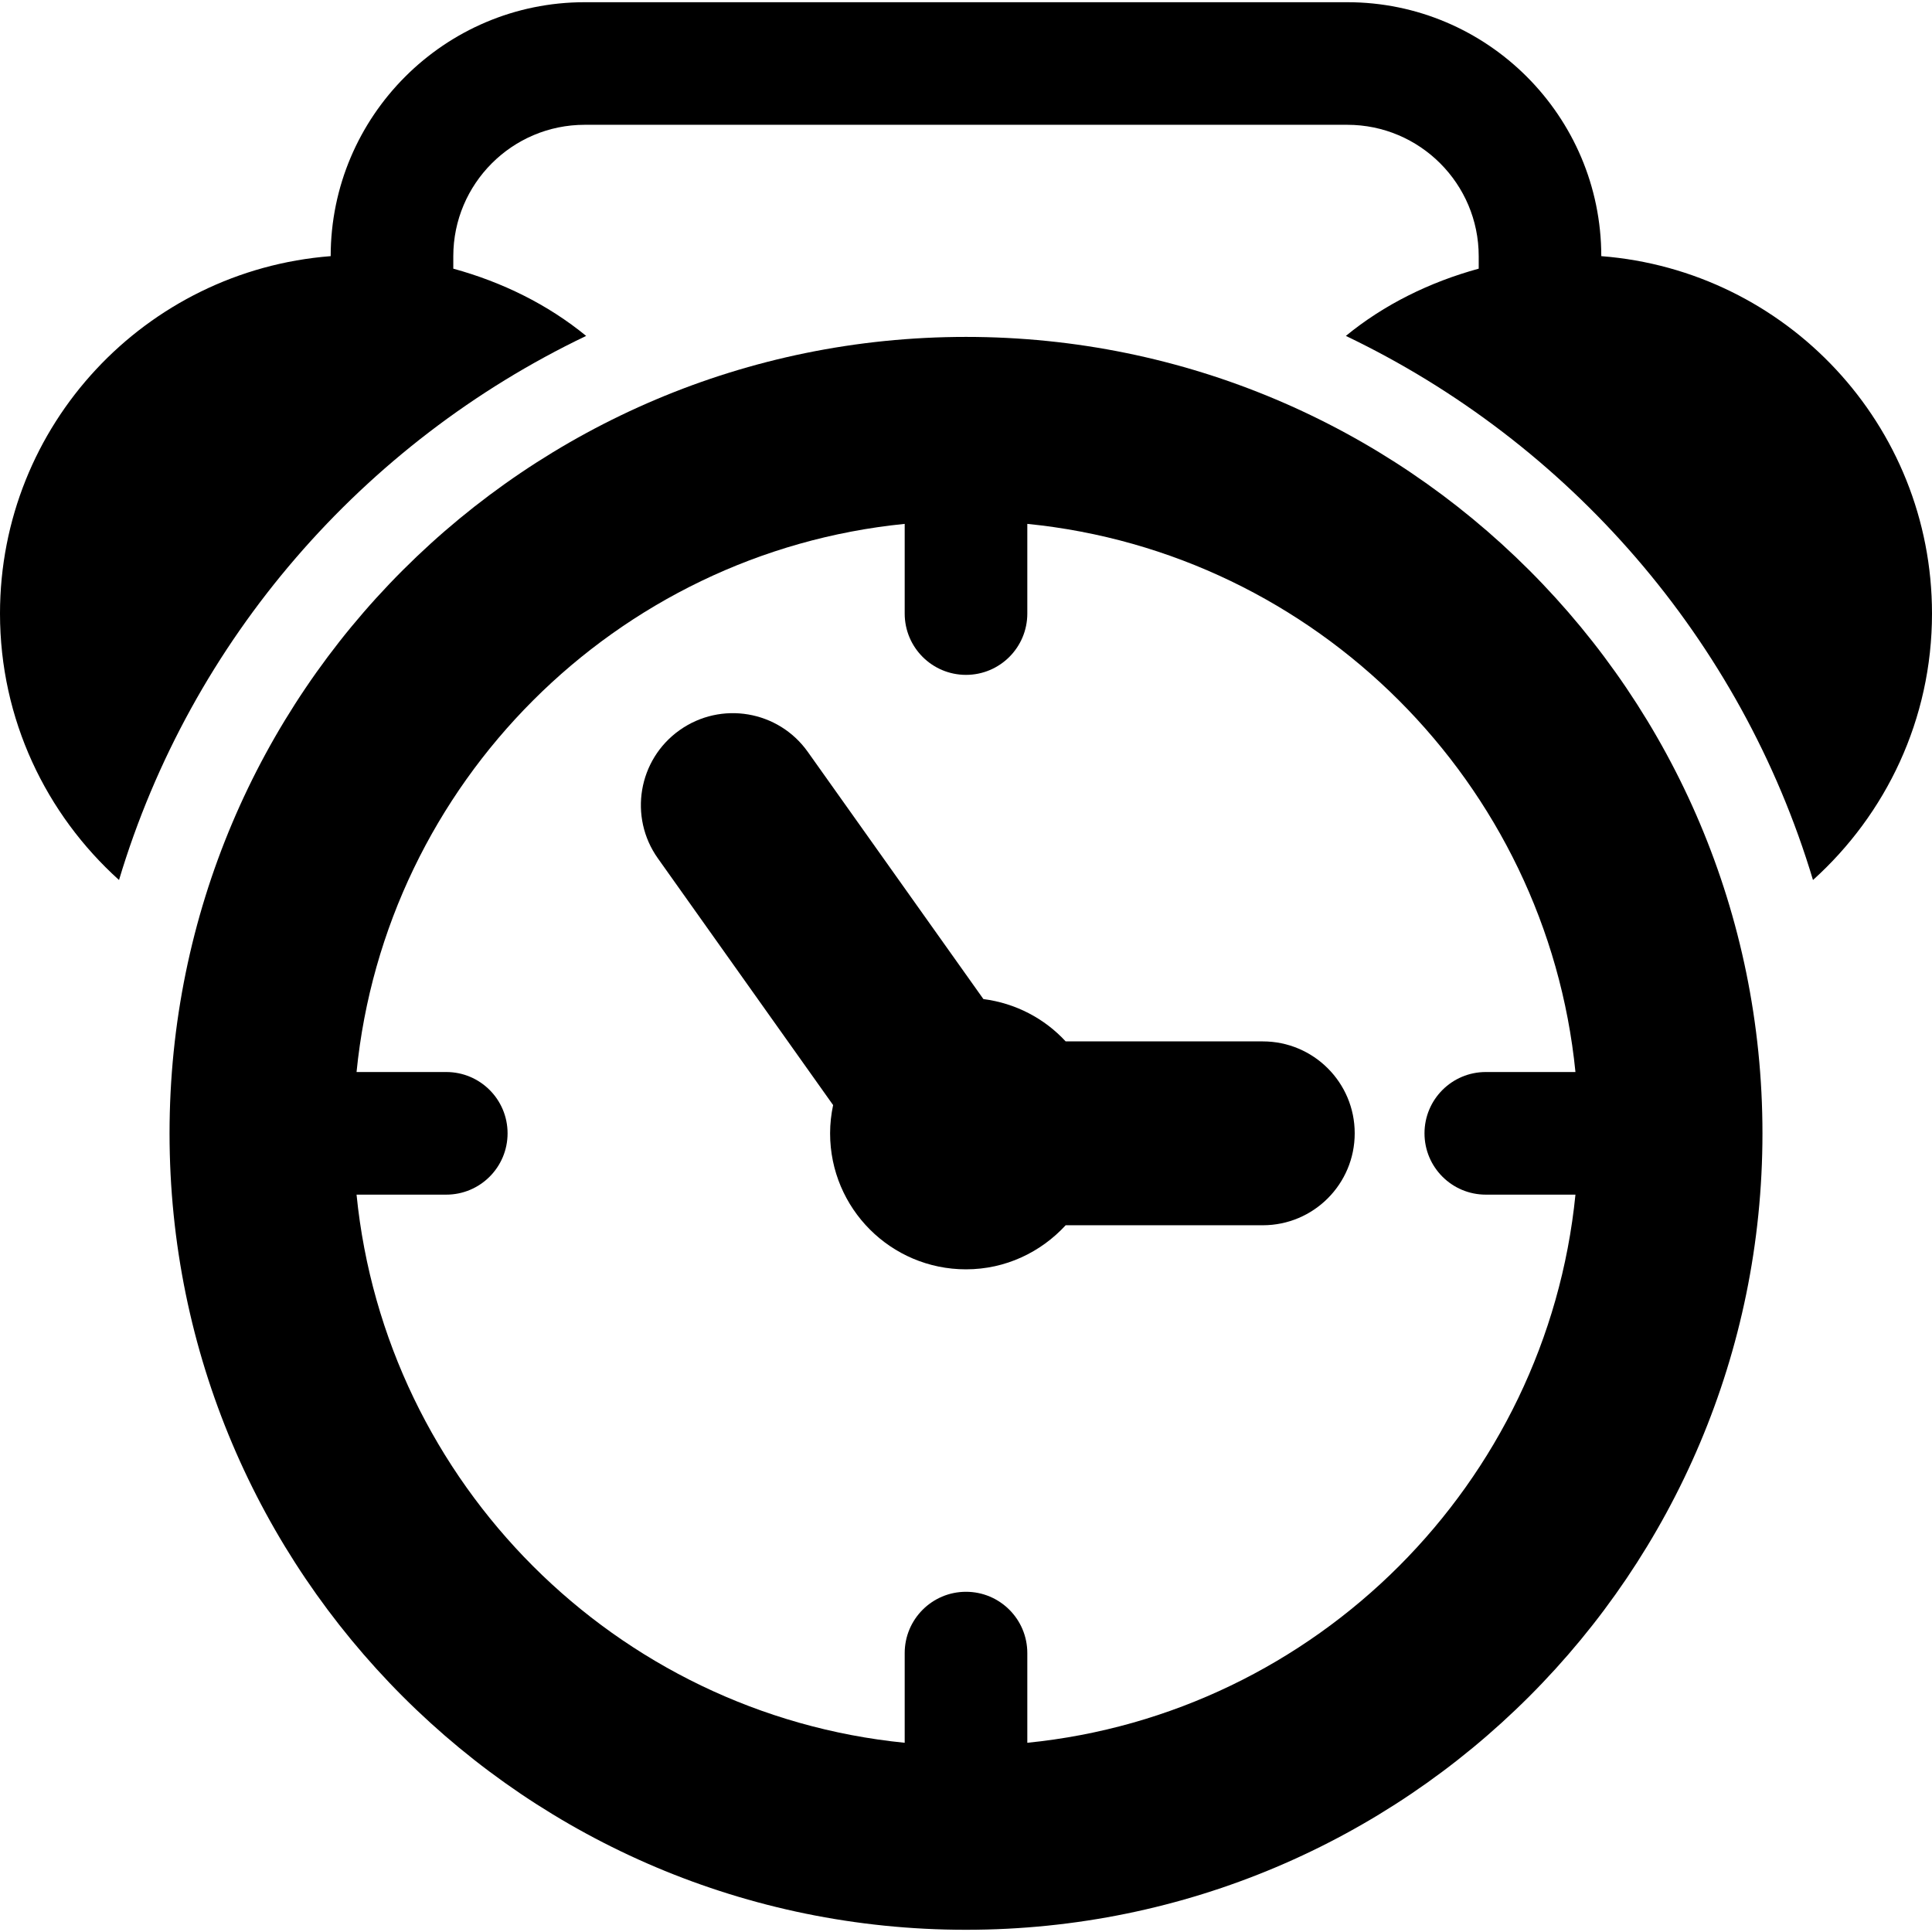
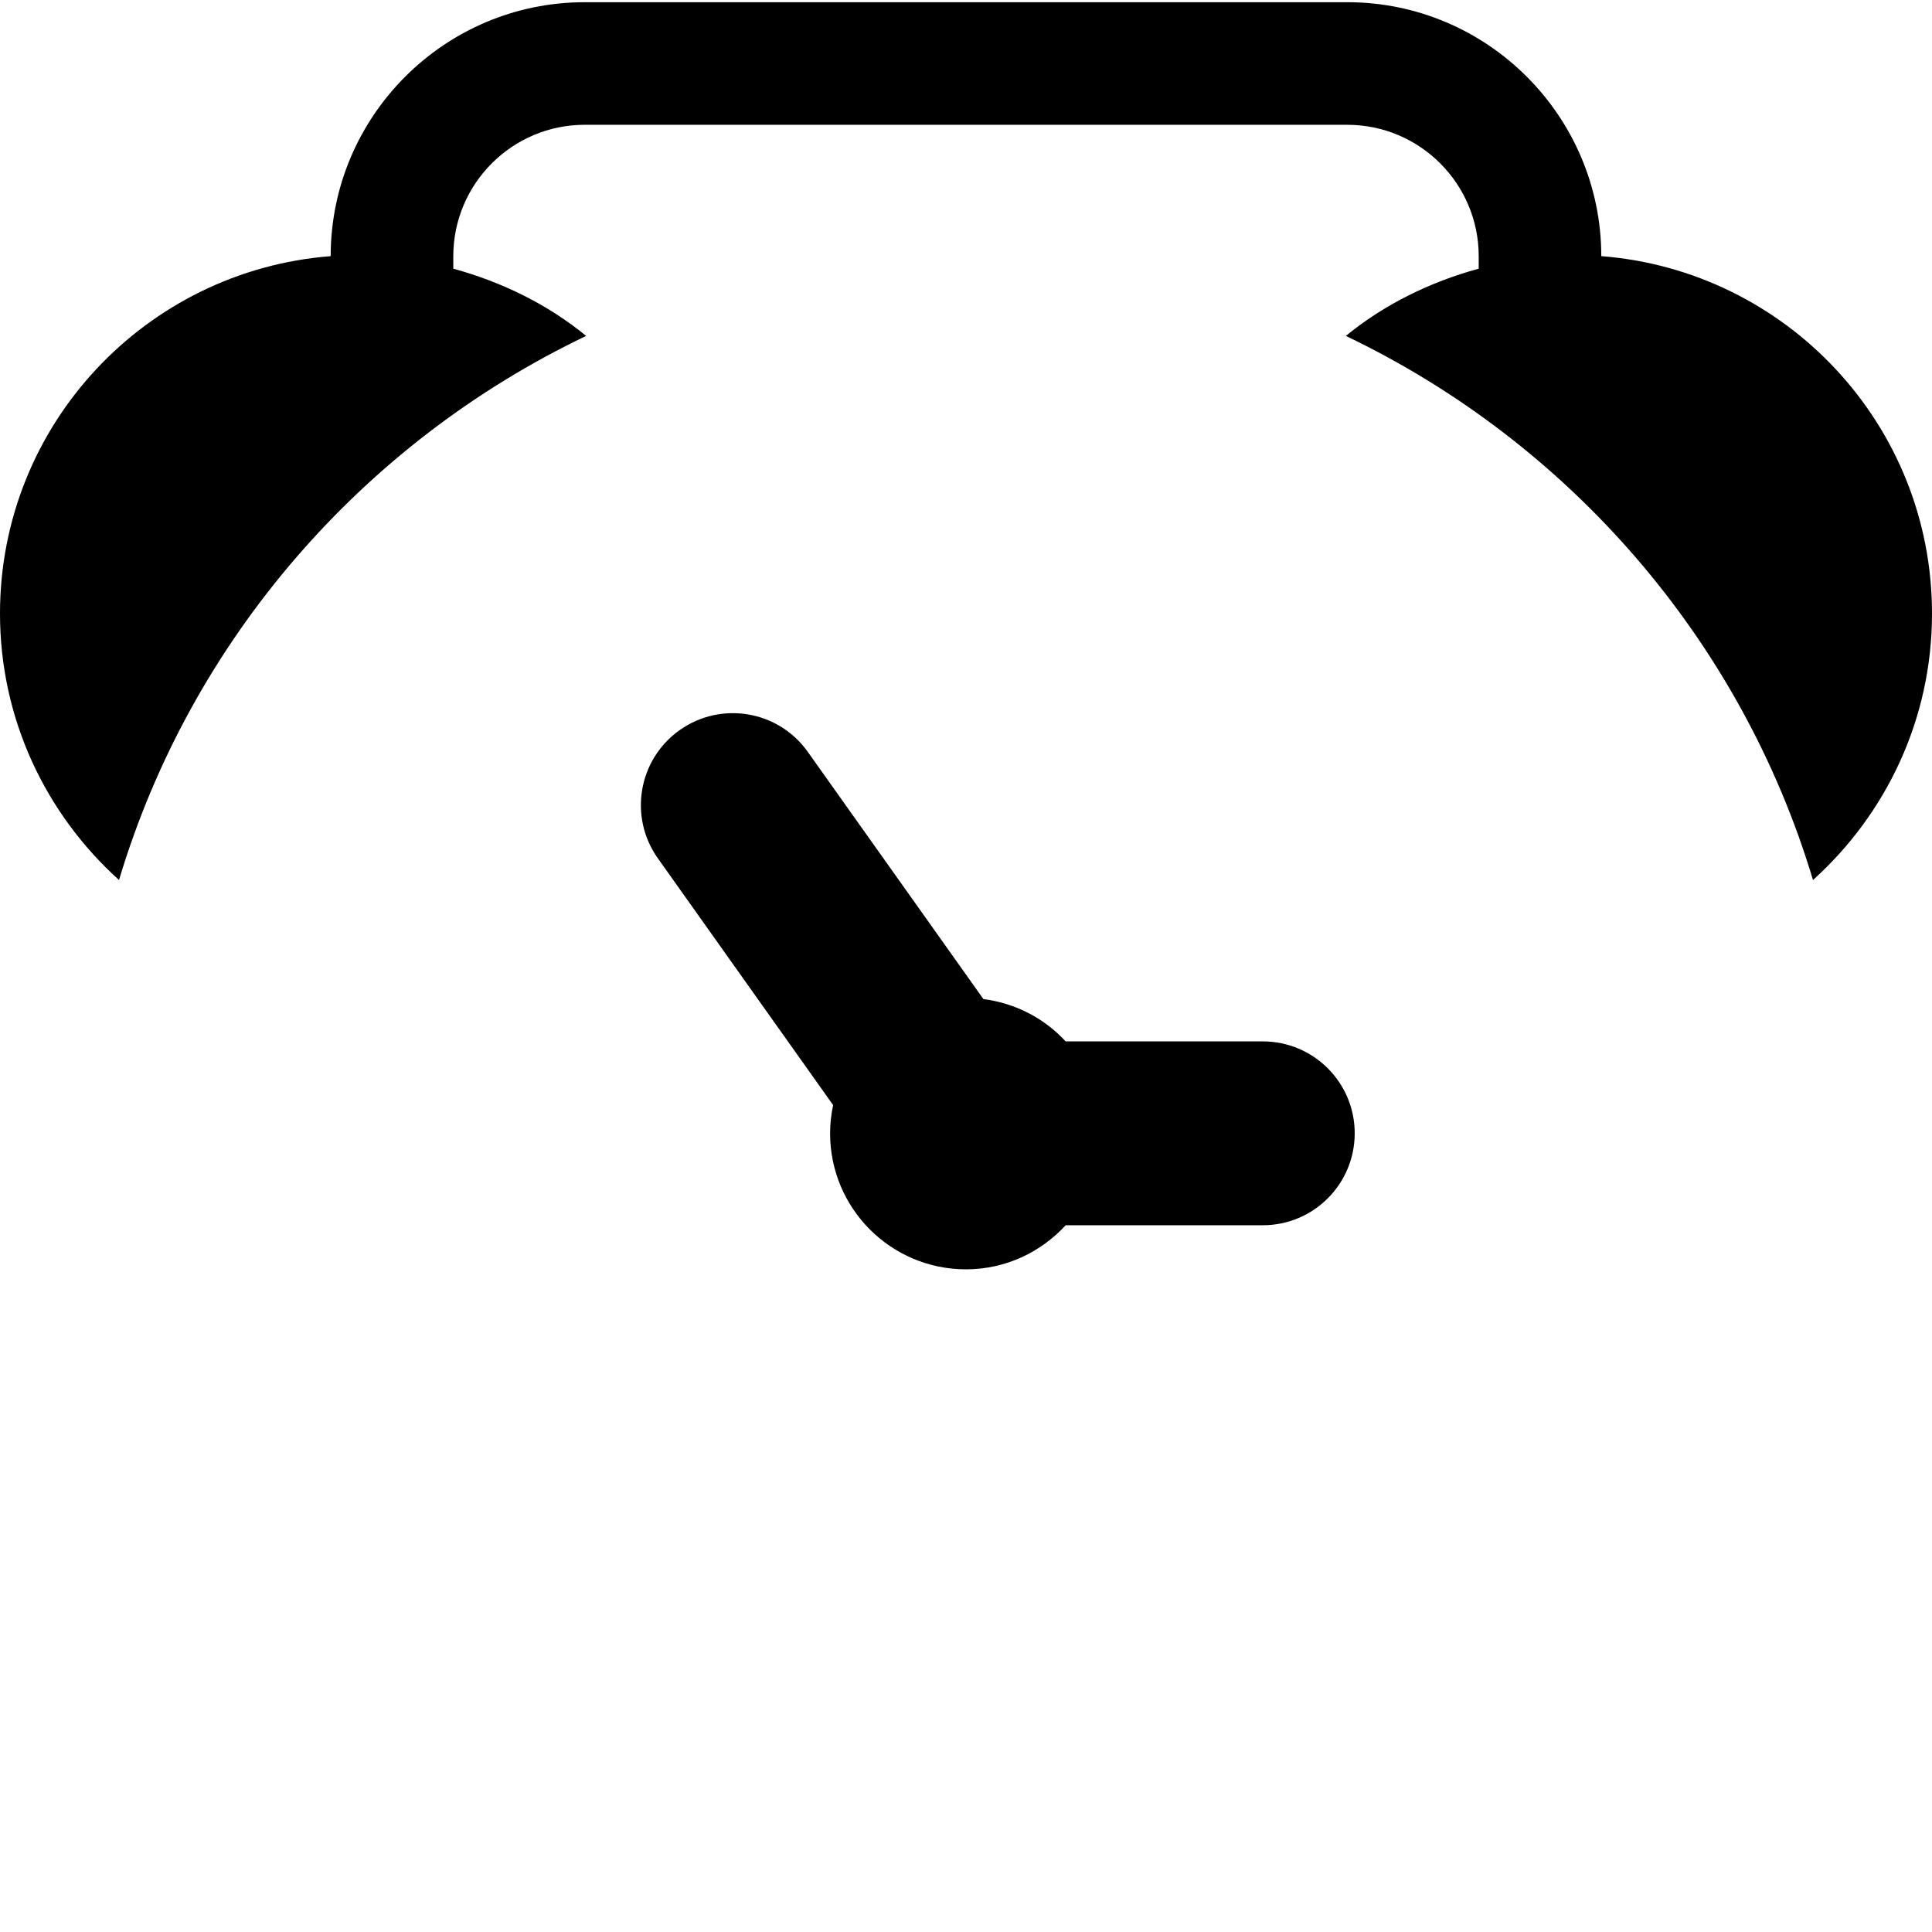
<svg xmlns="http://www.w3.org/2000/svg" fill="#000000" version="1.1" id="Capa_1" width="800px" height="800px" viewBox="0 0 612 612" xml:space="preserve">
  <g>
    <g>
-       <path d="M306,106.721c-139.339,0-252.293,112.934-252.293,252.293c0,139.33,112.944,252.285,252.293,252.285    c139.329,0,252.294-112.955,252.294-252.285C558.294,219.655,445.329,106.721,306,106.721z M325.421,552.061v-28.408    c0-10.738-8.694-19.422-19.421-19.422c-10.717,0-19.42,8.684-19.42,19.422v28.408c-91.521-9.141-164.495-82.125-173.636-173.635    h28.419c10.727,0,19.421-8.684,19.421-19.422c0-10.736-8.694-19.42-19.421-19.42h-28.419    c9.131-91.521,82.115-164.505,173.636-173.636v28.409c0,10.727,8.693,19.421,19.42,19.421c10.727,0,19.421-8.694,19.421-19.421    v-28.409c91.52,9.131,164.505,82.115,173.635,173.636h-28.398c-10.727,0-19.42,8.684-19.42,19.42    c0,10.738,8.693,19.422,19.42,19.422h28.398C489.915,469.936,416.94,542.92,325.421,552.061z" />
      <path d="M400.012,329.883h-62.44c-6.69-7.238-15.791-12.078-26.061-13.41l-55.628-78.303c-9.313-13.116-27.473-16.197-40.61-6.873    c-13.116,9.313-16.197,27.494-6.873,40.61l55.506,78.15c-0.61,2.887-0.956,5.877-0.956,8.947c0,23.803,19.268,43.082,43.05,43.082    c12.526,0,23.701-5.42,31.571-13.961h62.44c16.085,0,29.12-13.045,29.12-29.131C429.143,342.93,416.097,329.883,400.012,329.883z" />
-       <path d="M507.241,81.139c-0.021-44.352-36.106-80.438-80.458-80.438h-73.777h-47.026H185.207    c-44.352,0-80.438,36.085-80.458,80.438C46.152,85.704,0,134.591,0,194.357c0,33.534,14.611,63.6,37.702,84.403    c22.807-76.136,77.265-138.536,147.972-172.354c-12.141-9.944-26.528-17.031-42.084-21.302v-3.945    c0-22.948,18.668-41.627,41.617-41.627h120.773h47.026h73.777c22.959,0,41.627,18.668,41.627,41.627v3.945    c-15.557,4.271-29.954,11.357-42.084,21.302c70.706,33.818,125.155,96.228,147.972,172.354    C597.389,257.957,612,227.891,612,194.357C612,134.591,565.849,85.704,507.241,81.139z" />
+       <path d="M507.241,81.139c-0.021-44.352-36.106-80.438-80.458-80.438h-47.026H185.207    c-44.352,0-80.438,36.085-80.458,80.438C46.152,85.704,0,134.591,0,194.357c0,33.534,14.611,63.6,37.702,84.403    c22.807-76.136,77.265-138.536,147.972-172.354c-12.141-9.944-26.528-17.031-42.084-21.302v-3.945    c0-22.948,18.668-41.627,41.617-41.627h120.773h47.026h73.777c22.959,0,41.627,18.668,41.627,41.627v3.945    c-15.557,4.271-29.954,11.357-42.084,21.302c70.706,33.818,125.155,96.228,147.972,172.354    C597.389,257.957,612,227.891,612,194.357C612,134.591,565.849,85.704,507.241,81.139z" />
    </g>
  </g>
</svg>